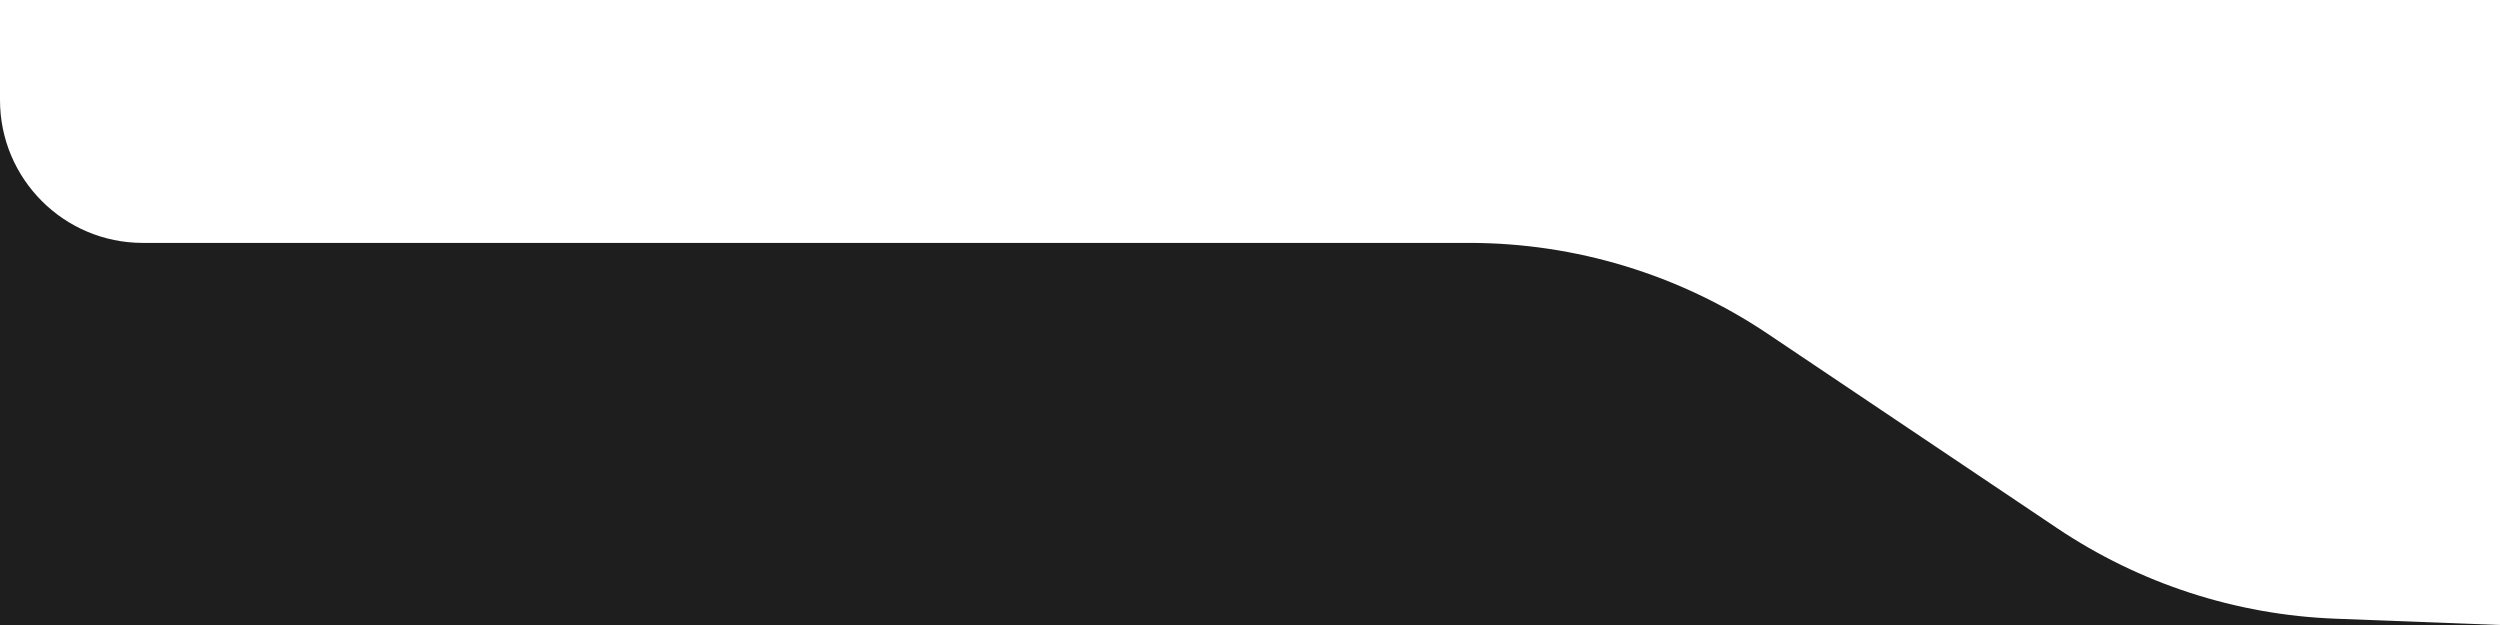
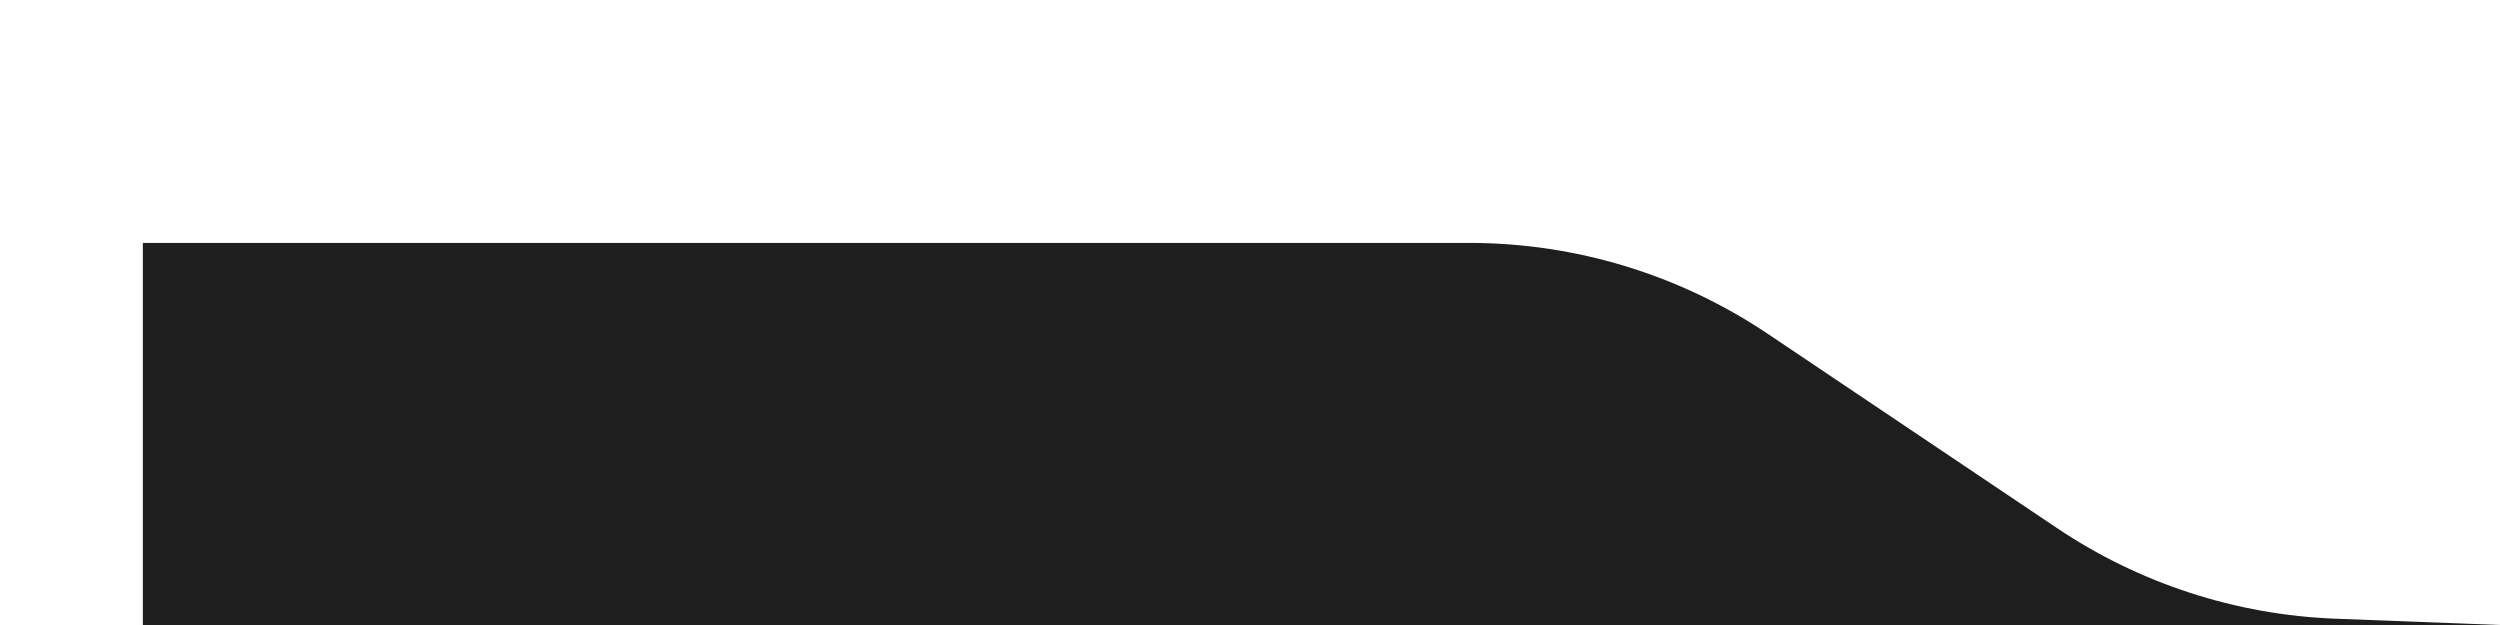
<svg xmlns="http://www.w3.org/2000/svg" width="280" height="70" viewBox="0 0 280 70" fill="none">
-   <path d="M230.388 59.147L198.001 37.396C188.11 30.753 176.465 27.205 164.55 27.205H16C7.163 27.205 0 20.042 0 11.205V70L280 70L261.544 69.293C250.418 68.867 239.631 65.354 230.388 59.147Z" fill="#1E1E1E" />
+   <path d="M230.388 59.147L198.001 37.396C188.11 30.753 176.465 27.205 164.55 27.205H16V70L280 70L261.544 69.293C250.418 68.867 239.631 65.354 230.388 59.147Z" fill="#1E1E1E" />
</svg>